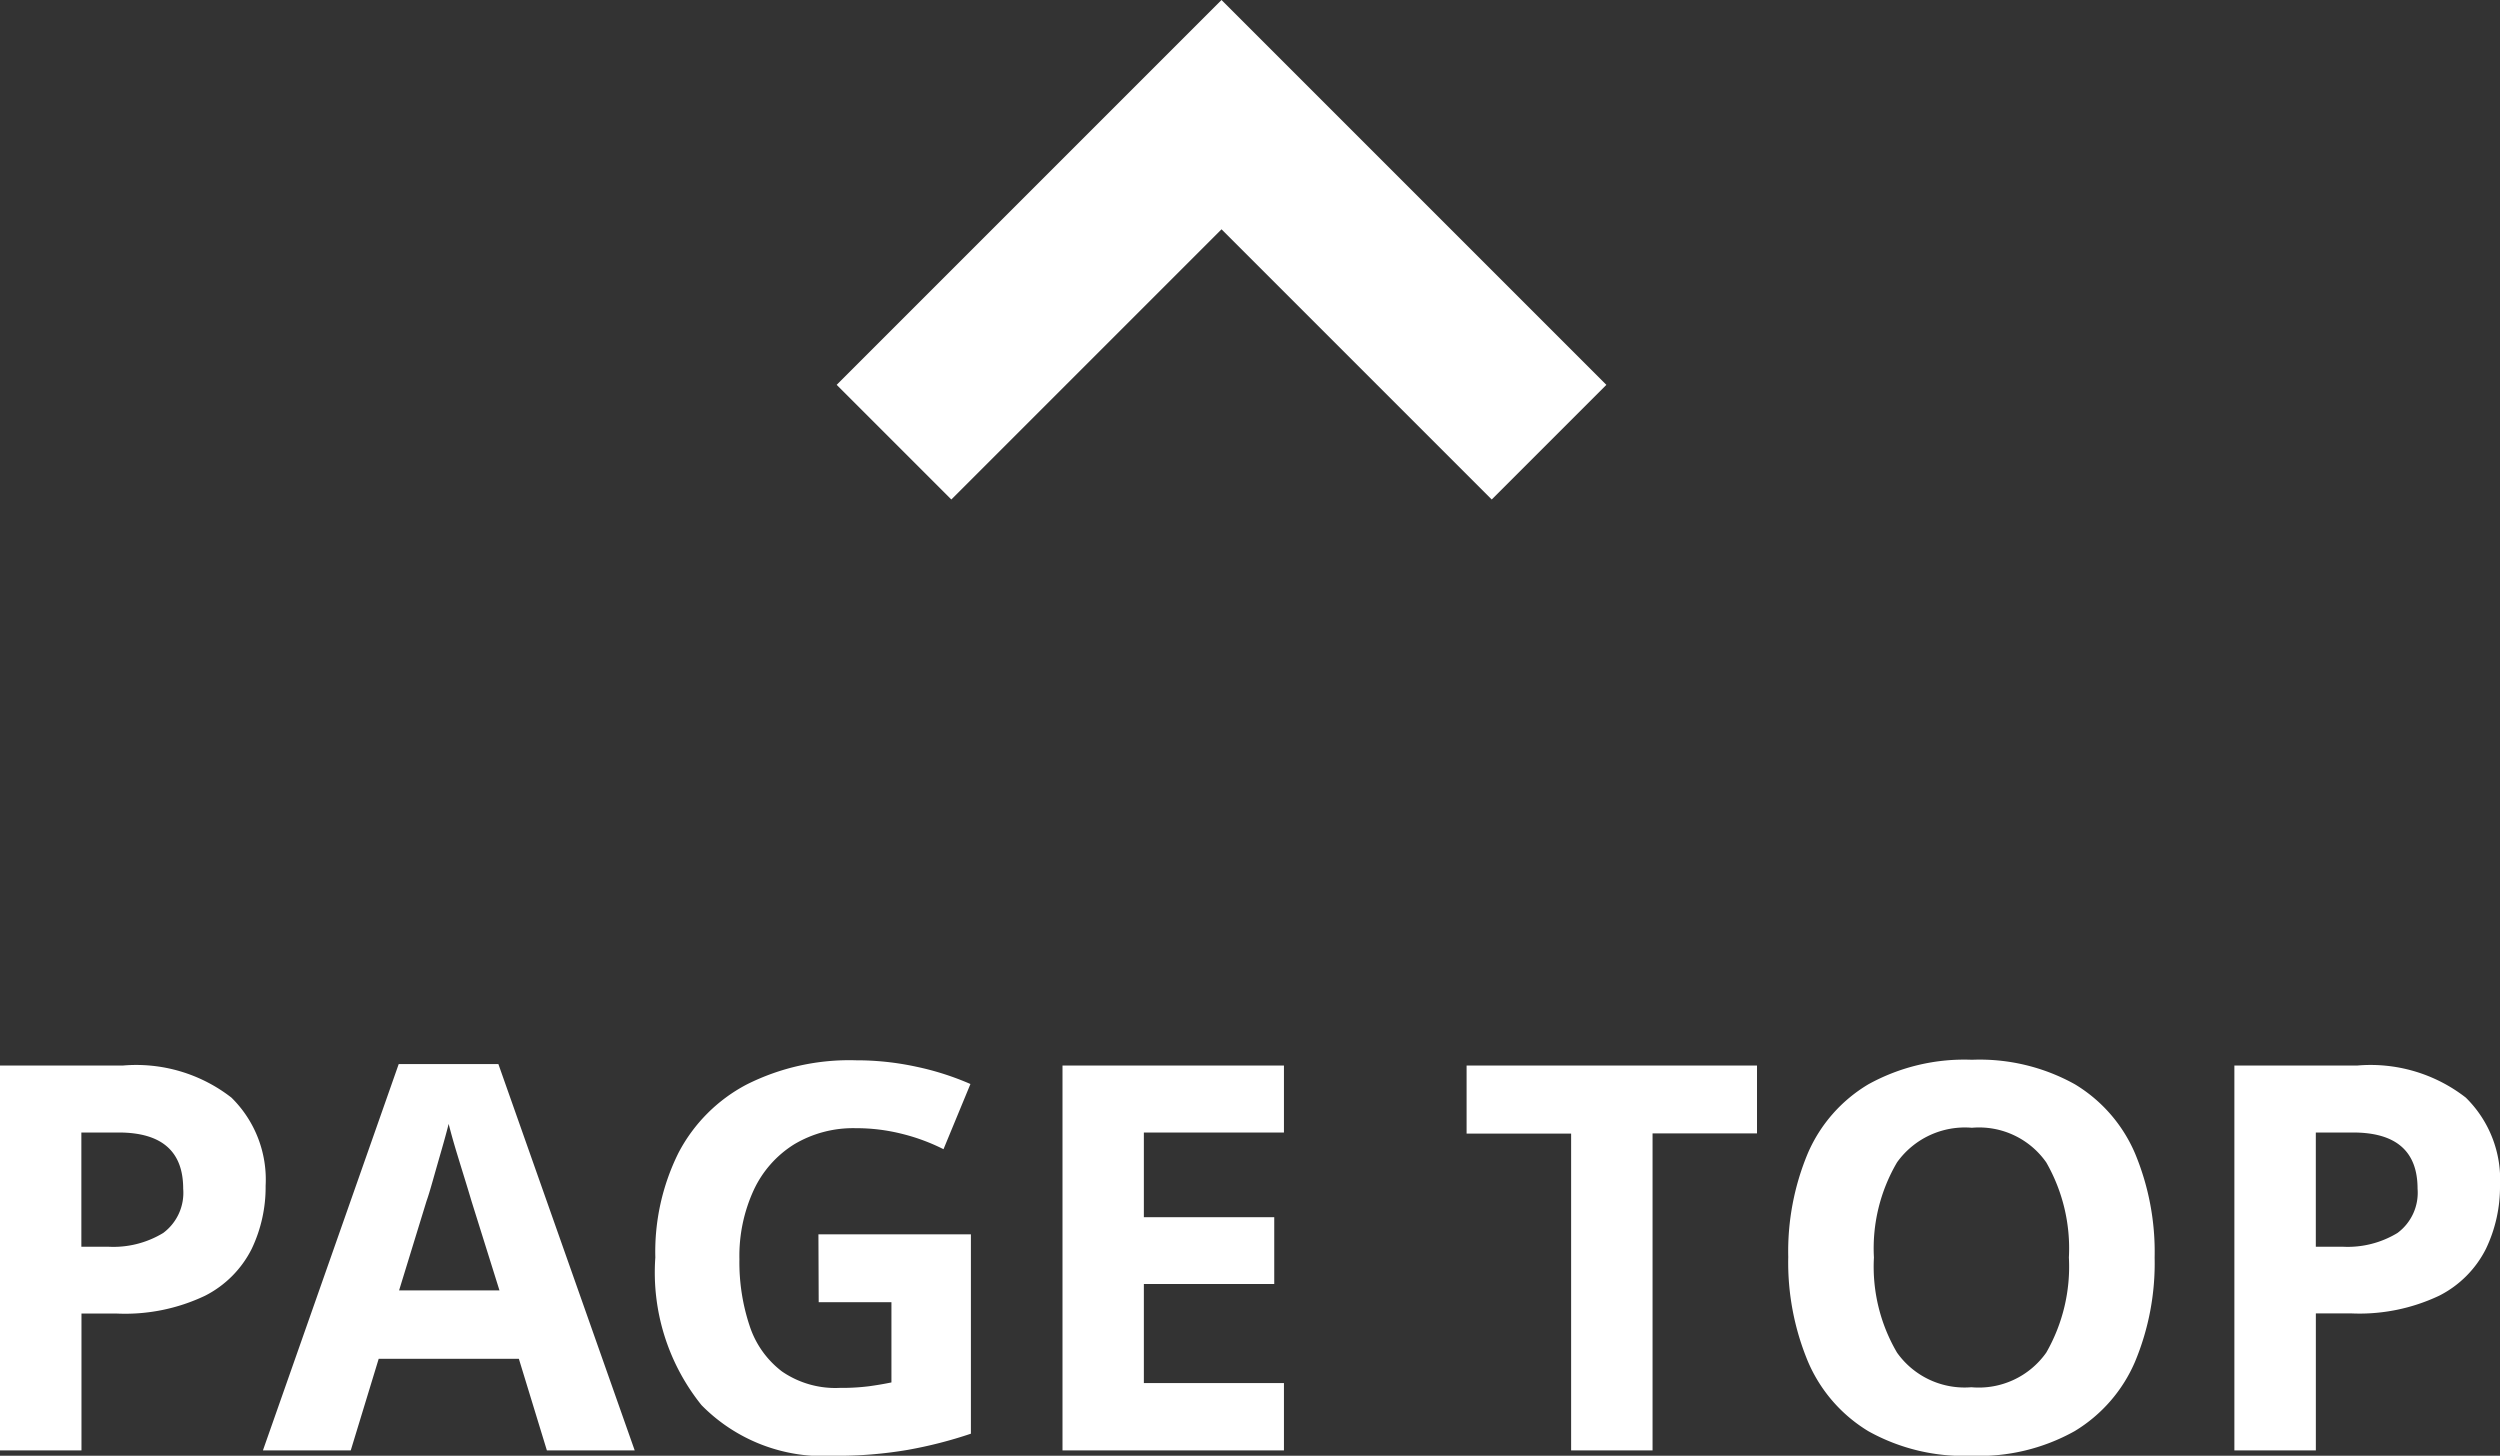
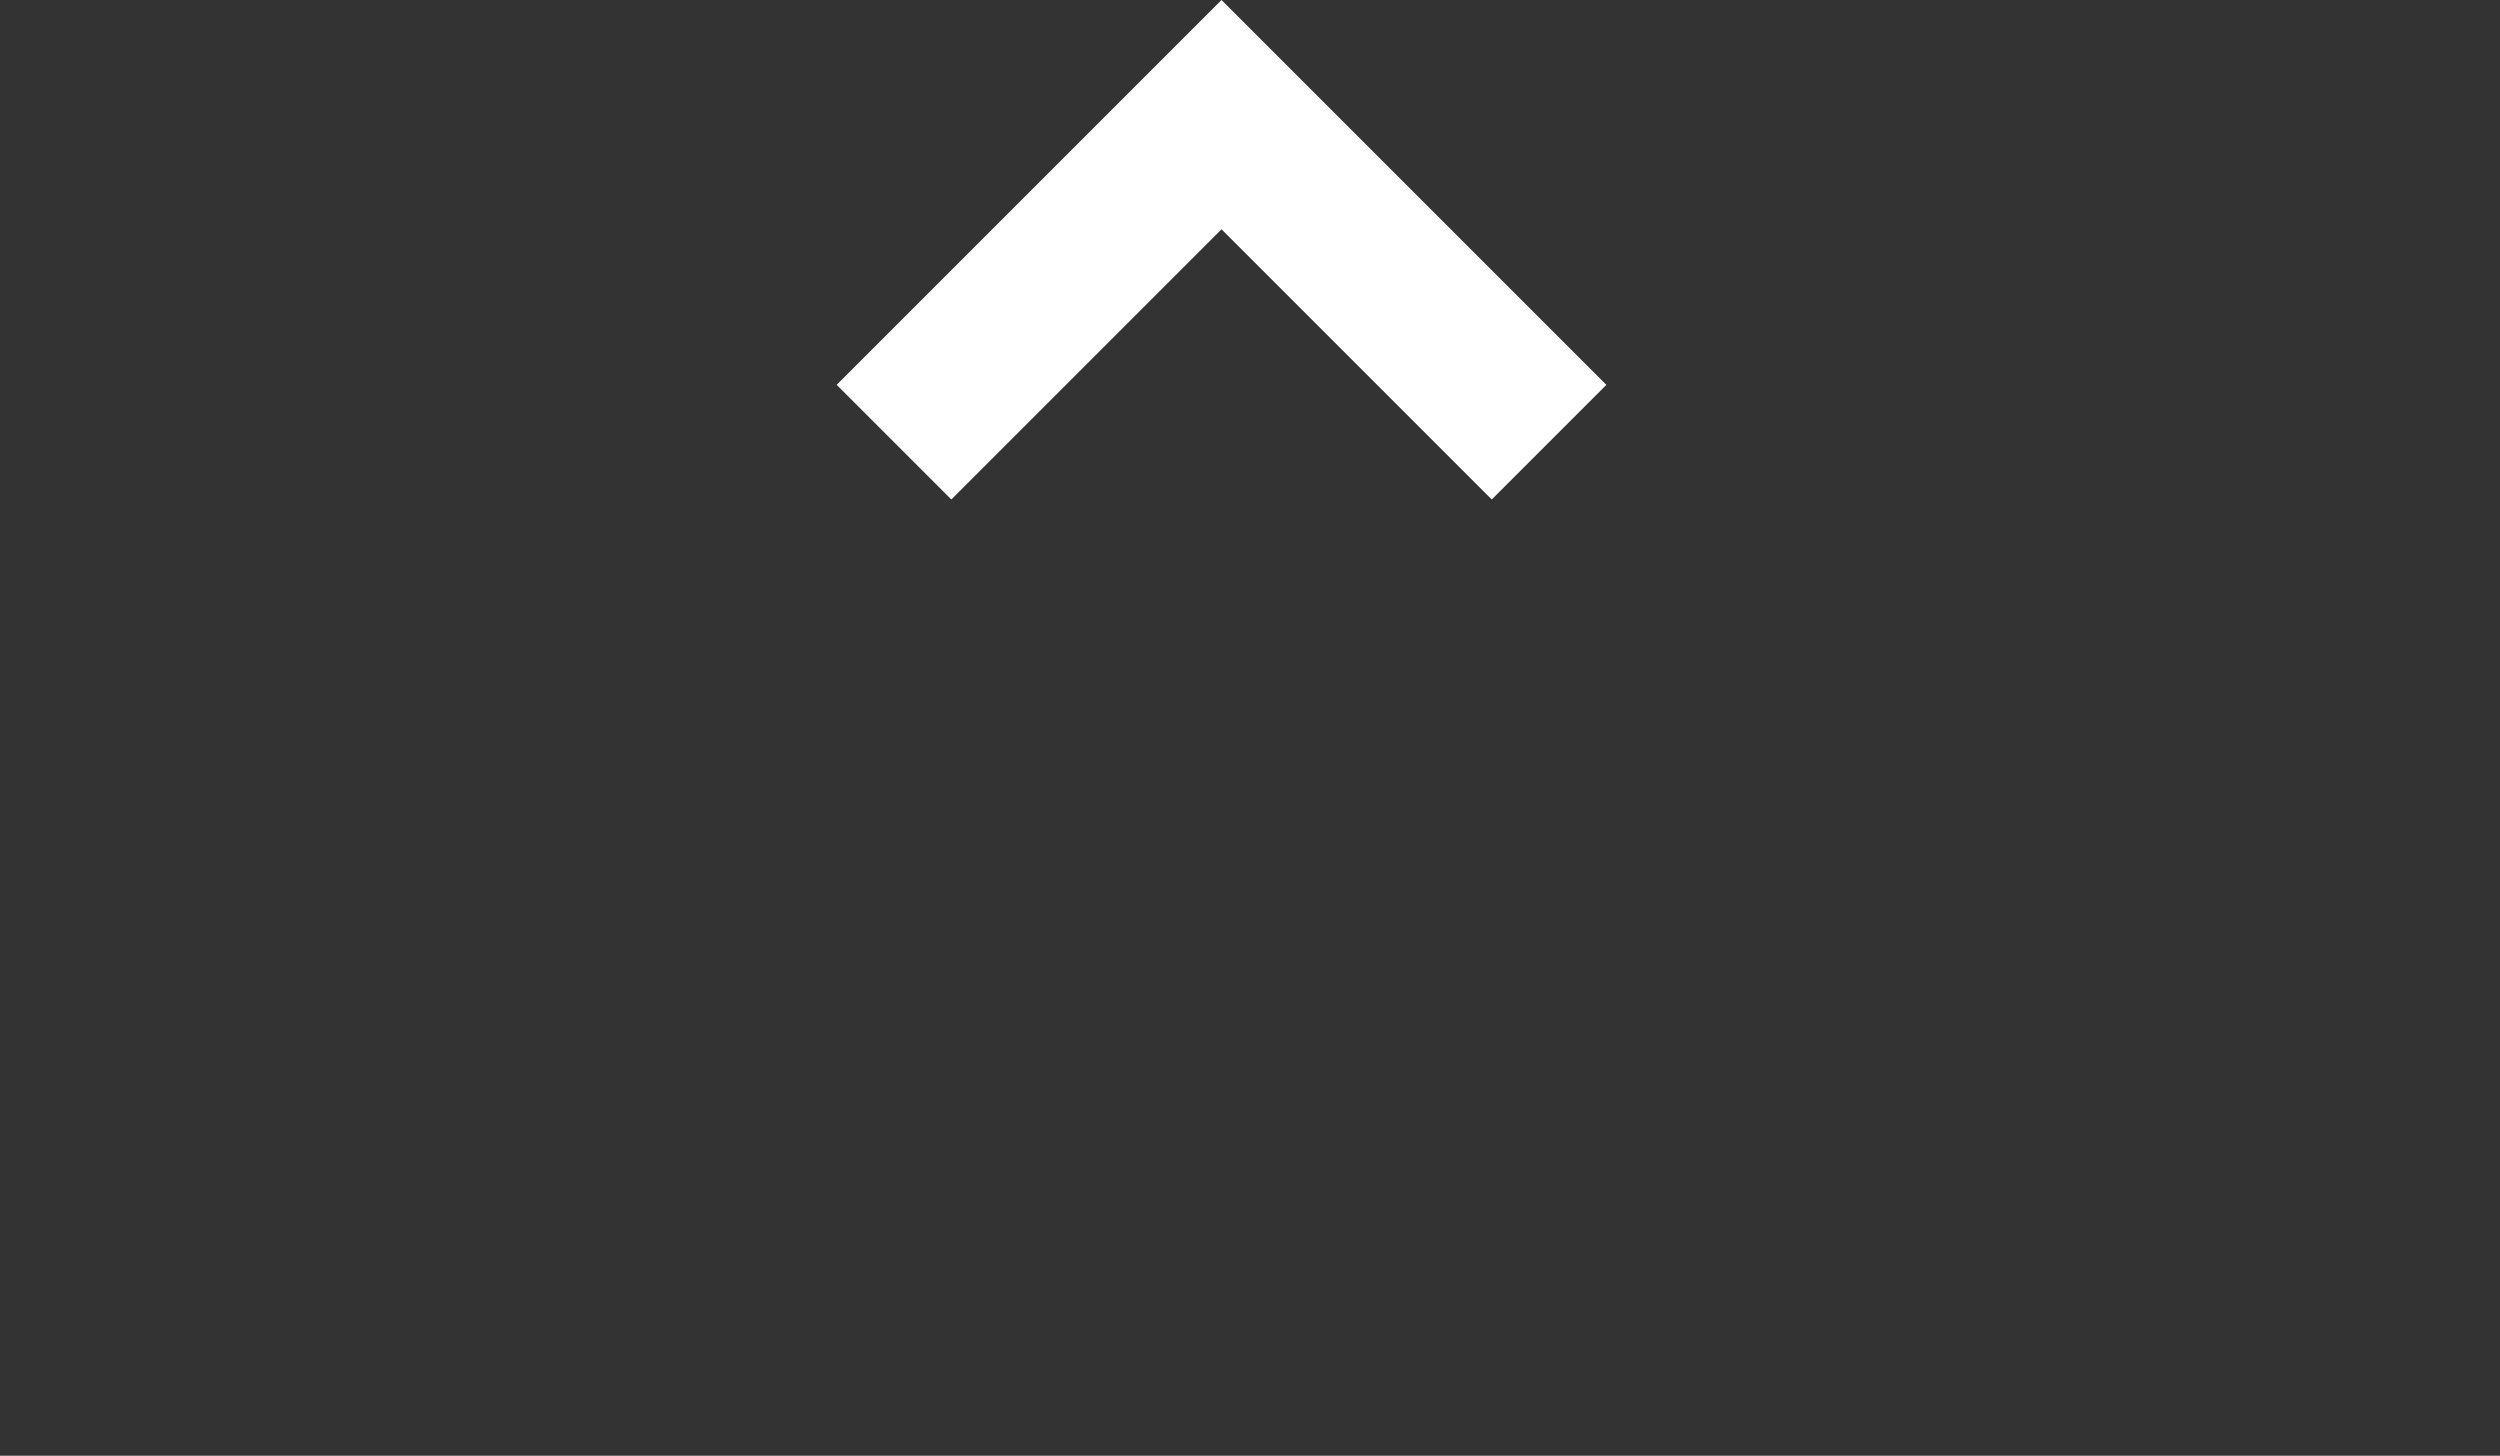
<svg xmlns="http://www.w3.org/2000/svg" width="64.96" height="37.826" viewBox="0 0 64.96 37.826">
  <rect x="0" y="0" width="64.96" height="37.826" fill="#333333" stroke="none" />
  <g id="page-top" transform="translate(-568.26 -8251.313)">
    <path id="パス_40" data-name="パス 40" d="M10,12.979l-10-10L2.979,0,10,7.021,17.021,0,20,2.979Z" transform="translate(610 8264.292) rotate(-180)" fill="#fff" />
-     <path id="パス_12471" data-name="パス 12471" d="M4.452-10a4.028,4.028,0,0,1,2.821.833,2.984,2.984,0,0,1,.889,2.289A3.726,3.726,0,0,1,7.8-5.236,2.748,2.748,0,0,1,6.587-4.018a4.834,4.834,0,0,1-2.3.462h-.91V0H1.26V-10ZM4.34-8.26H3.374v2.968h.7A2.492,2.492,0,0,0,5.5-5.649,1.3,1.3,0,0,0,6.02-6.8Q6.02-8.26,4.34-8.26ZM15.47,0l-.728-2.38H11.1L10.374,0H8.092L11.62-10.038h2.59L17.752,0ZM14.238-4.158,13.51-6.482q-.07-.238-.182-.6T13.1-7.826q-.112-.378-.182-.658-.07.28-.189.693t-.224.784q-.105.371-.161.525l-.714,2.324Zm8.288-1.456h3.962v5.18a11.372,11.372,0,0,1-1.638.42A10.862,10.862,0,0,1,22.932.14a4.432,4.432,0,0,1-3.444-1.316,5.5,5.5,0,0,1-1.2-3.836,5.773,5.773,0,0,1,.6-2.716,4.2,4.2,0,0,1,1.771-1.778,5.936,5.936,0,0,1,2.849-.63,7.334,7.334,0,0,1,1.568.168,7.245,7.245,0,0,1,1.4.448l-.7,1.694a5.124,5.124,0,0,0-1.05-.392,4.844,4.844,0,0,0-1.232-.154,2.986,2.986,0,0,0-1.6.42,2.78,2.78,0,0,0-1.05,1.19,4.084,4.084,0,0,0-.371,1.792,5.219,5.219,0,0,0,.266,1.736,2.436,2.436,0,0,0,.84,1.183,2.447,2.447,0,0,0,1.5.427,5.726,5.726,0,0,0,.756-.042q.308-.042.588-.1V-3.85h-1.89ZM34.622,0H28.868V-10h5.754V-8.26h-3.64v2.2H34.37v1.736H30.982V-1.75h3.64ZM44.2,0H42.084V-8.232H39.368V-10h7.546v1.764H44.2ZM57.246-5.012A6.649,6.649,0,0,1,56.735-2.3,3.9,3.9,0,0,1,55.167-.5,5.08,5.08,0,0,1,52.486.14,5.08,5.08,0,0,1,49.805-.5,3.9,3.9,0,0,1,48.237-2.31a6.7,6.7,0,0,1-.511-2.716,6.6,6.6,0,0,1,.511-2.7,3.869,3.869,0,0,1,1.568-1.785A5.154,5.154,0,0,1,52.5-10.15a5.087,5.087,0,0,1,2.674.637,3.875,3.875,0,0,1,1.561,1.792A6.649,6.649,0,0,1,57.246-5.012Zm-7.294,0a4.409,4.409,0,0,0,.6,2.471,2.152,2.152,0,0,0,1.932.9,2.146,2.146,0,0,0,1.946-.9,4.491,4.491,0,0,0,.588-2.471,4.491,4.491,0,0,0-.588-2.471,2.132,2.132,0,0,0-1.932-.9,2.167,2.167,0,0,0-1.946.9A4.409,4.409,0,0,0,49.952-5.012ZM62.51-10a4.028,4.028,0,0,1,2.821.833,2.984,2.984,0,0,1,.889,2.289,3.726,3.726,0,0,1-.364,1.638,2.748,2.748,0,0,1-1.211,1.218,4.834,4.834,0,0,1-2.3.462h-.91V0H59.318V-10ZM62.4-8.26h-.966v2.968h.7a2.492,2.492,0,0,0,1.421-.357A1.3,1.3,0,0,0,64.078-6.8Q64.078-8.26,62.4-8.26Z" transform="translate(567 8289)" fill="#fff" />
  </g>
</svg>